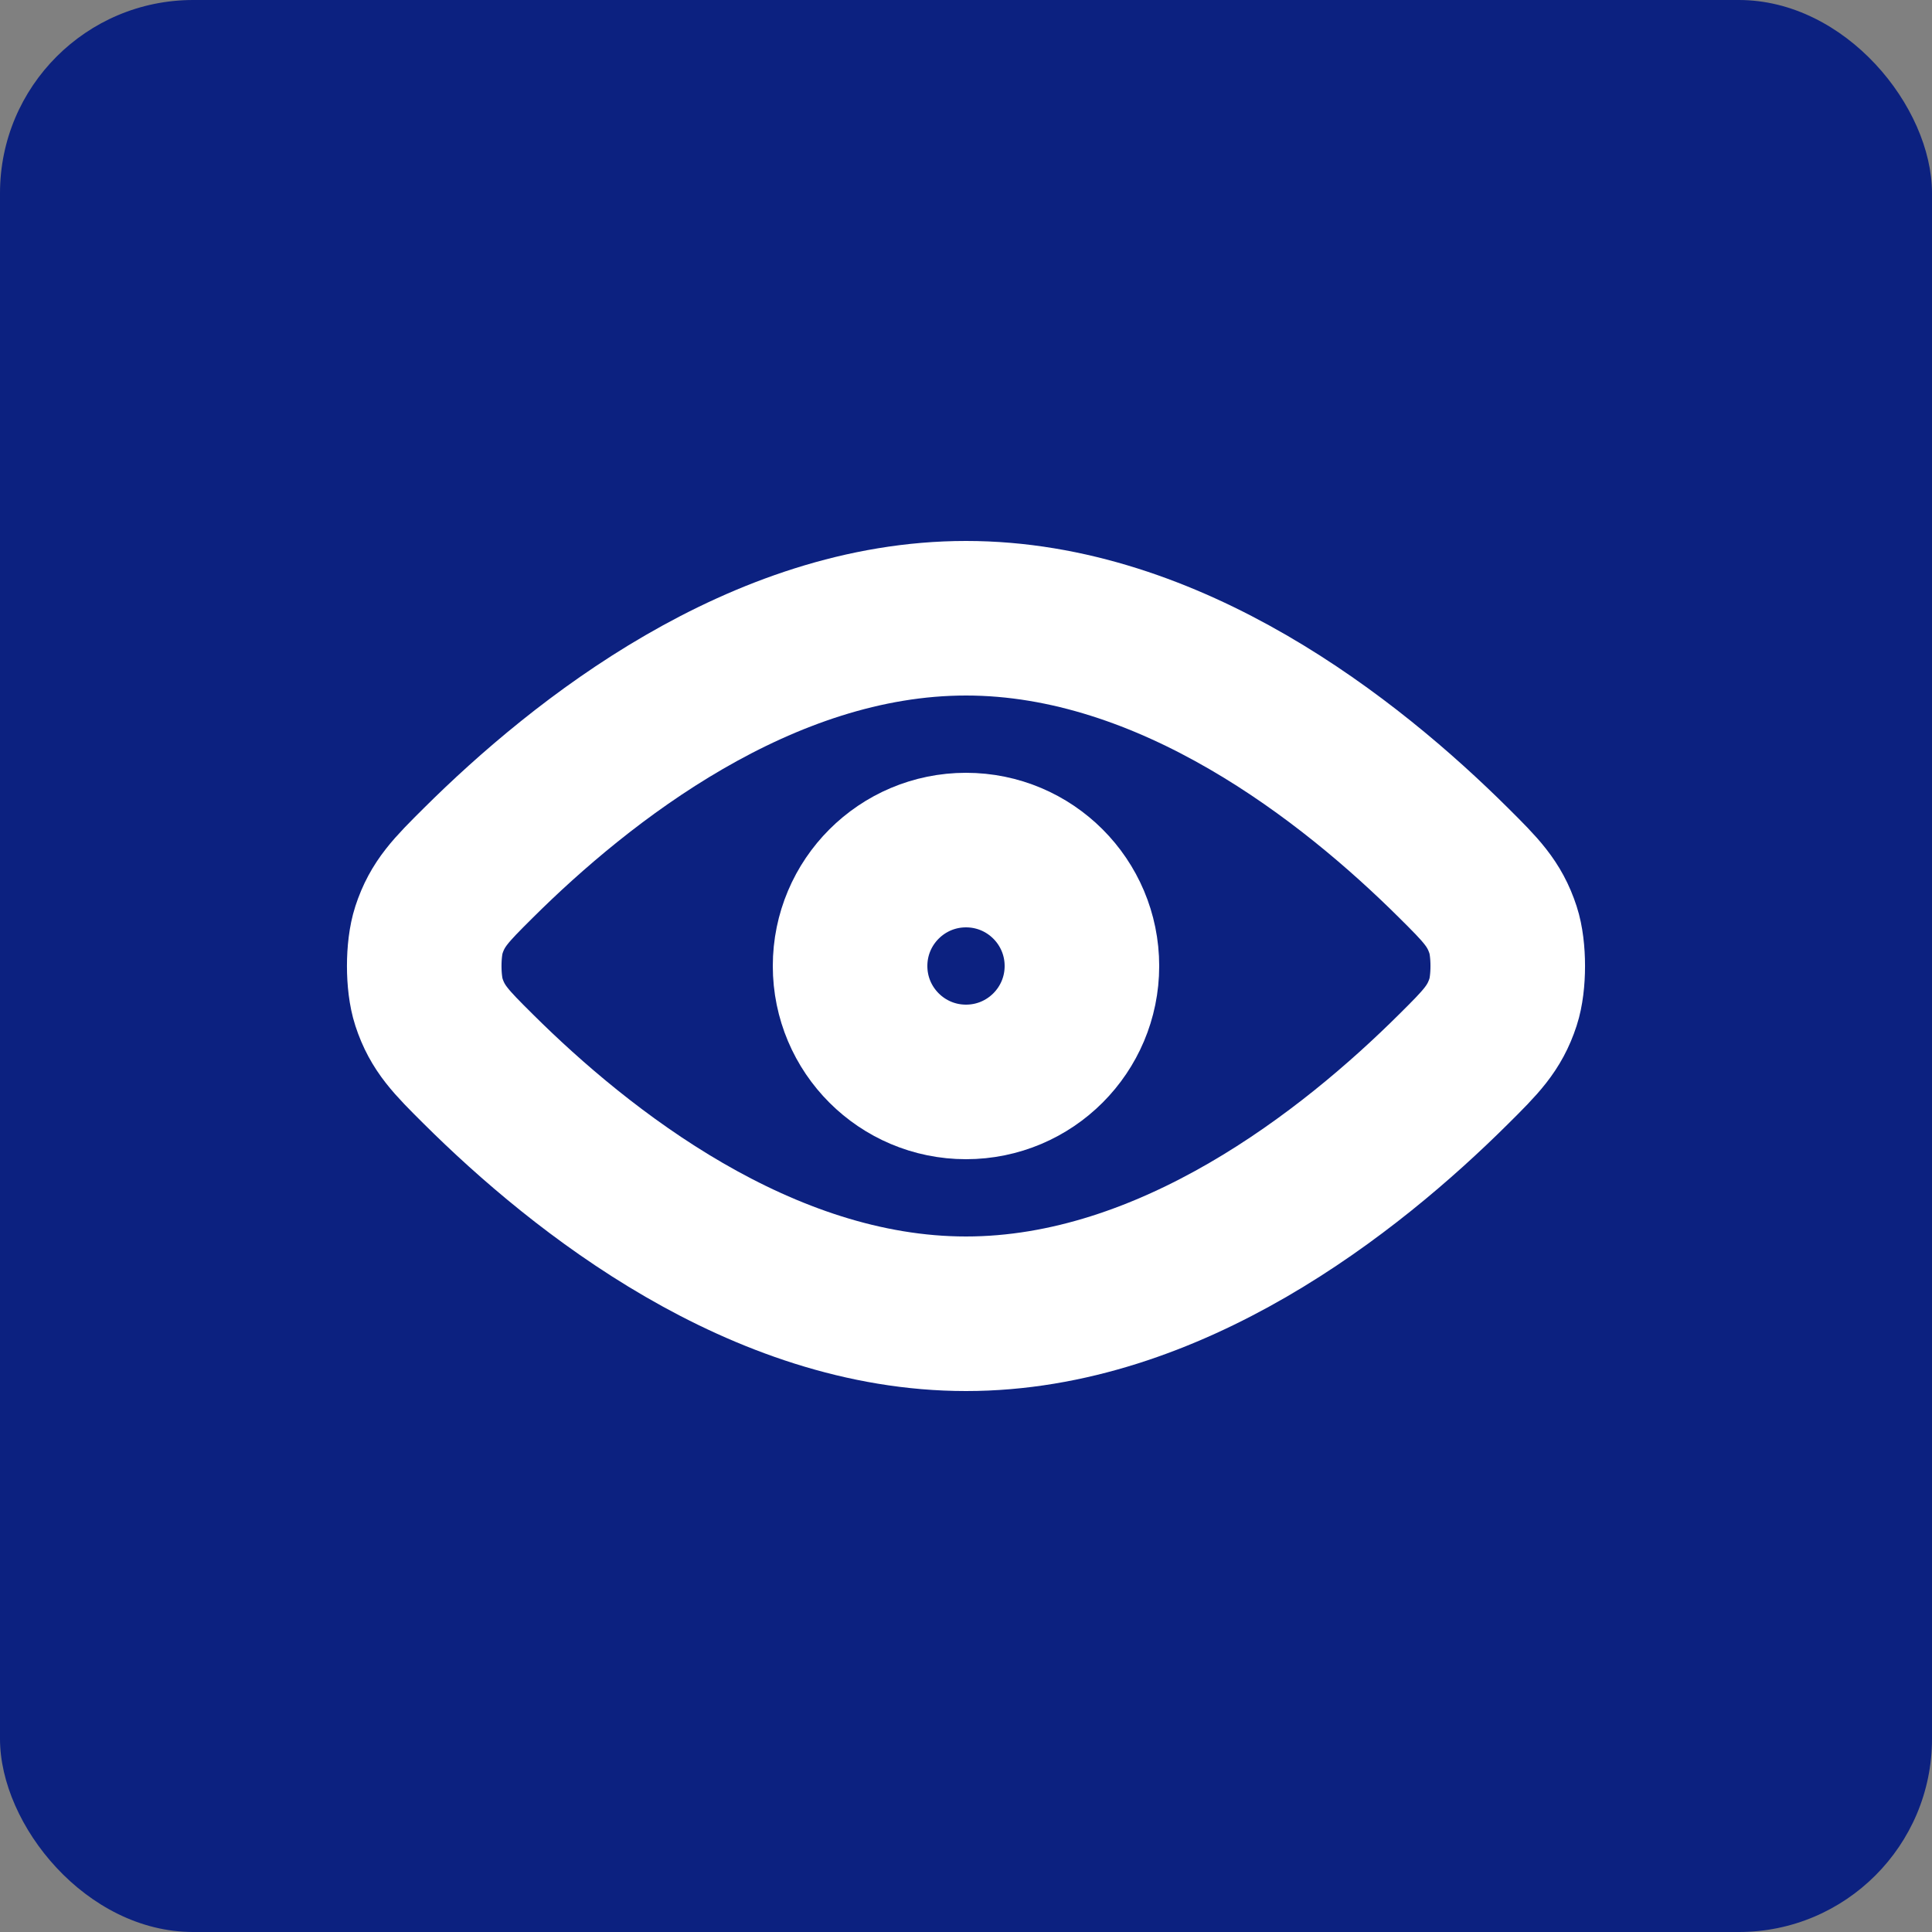
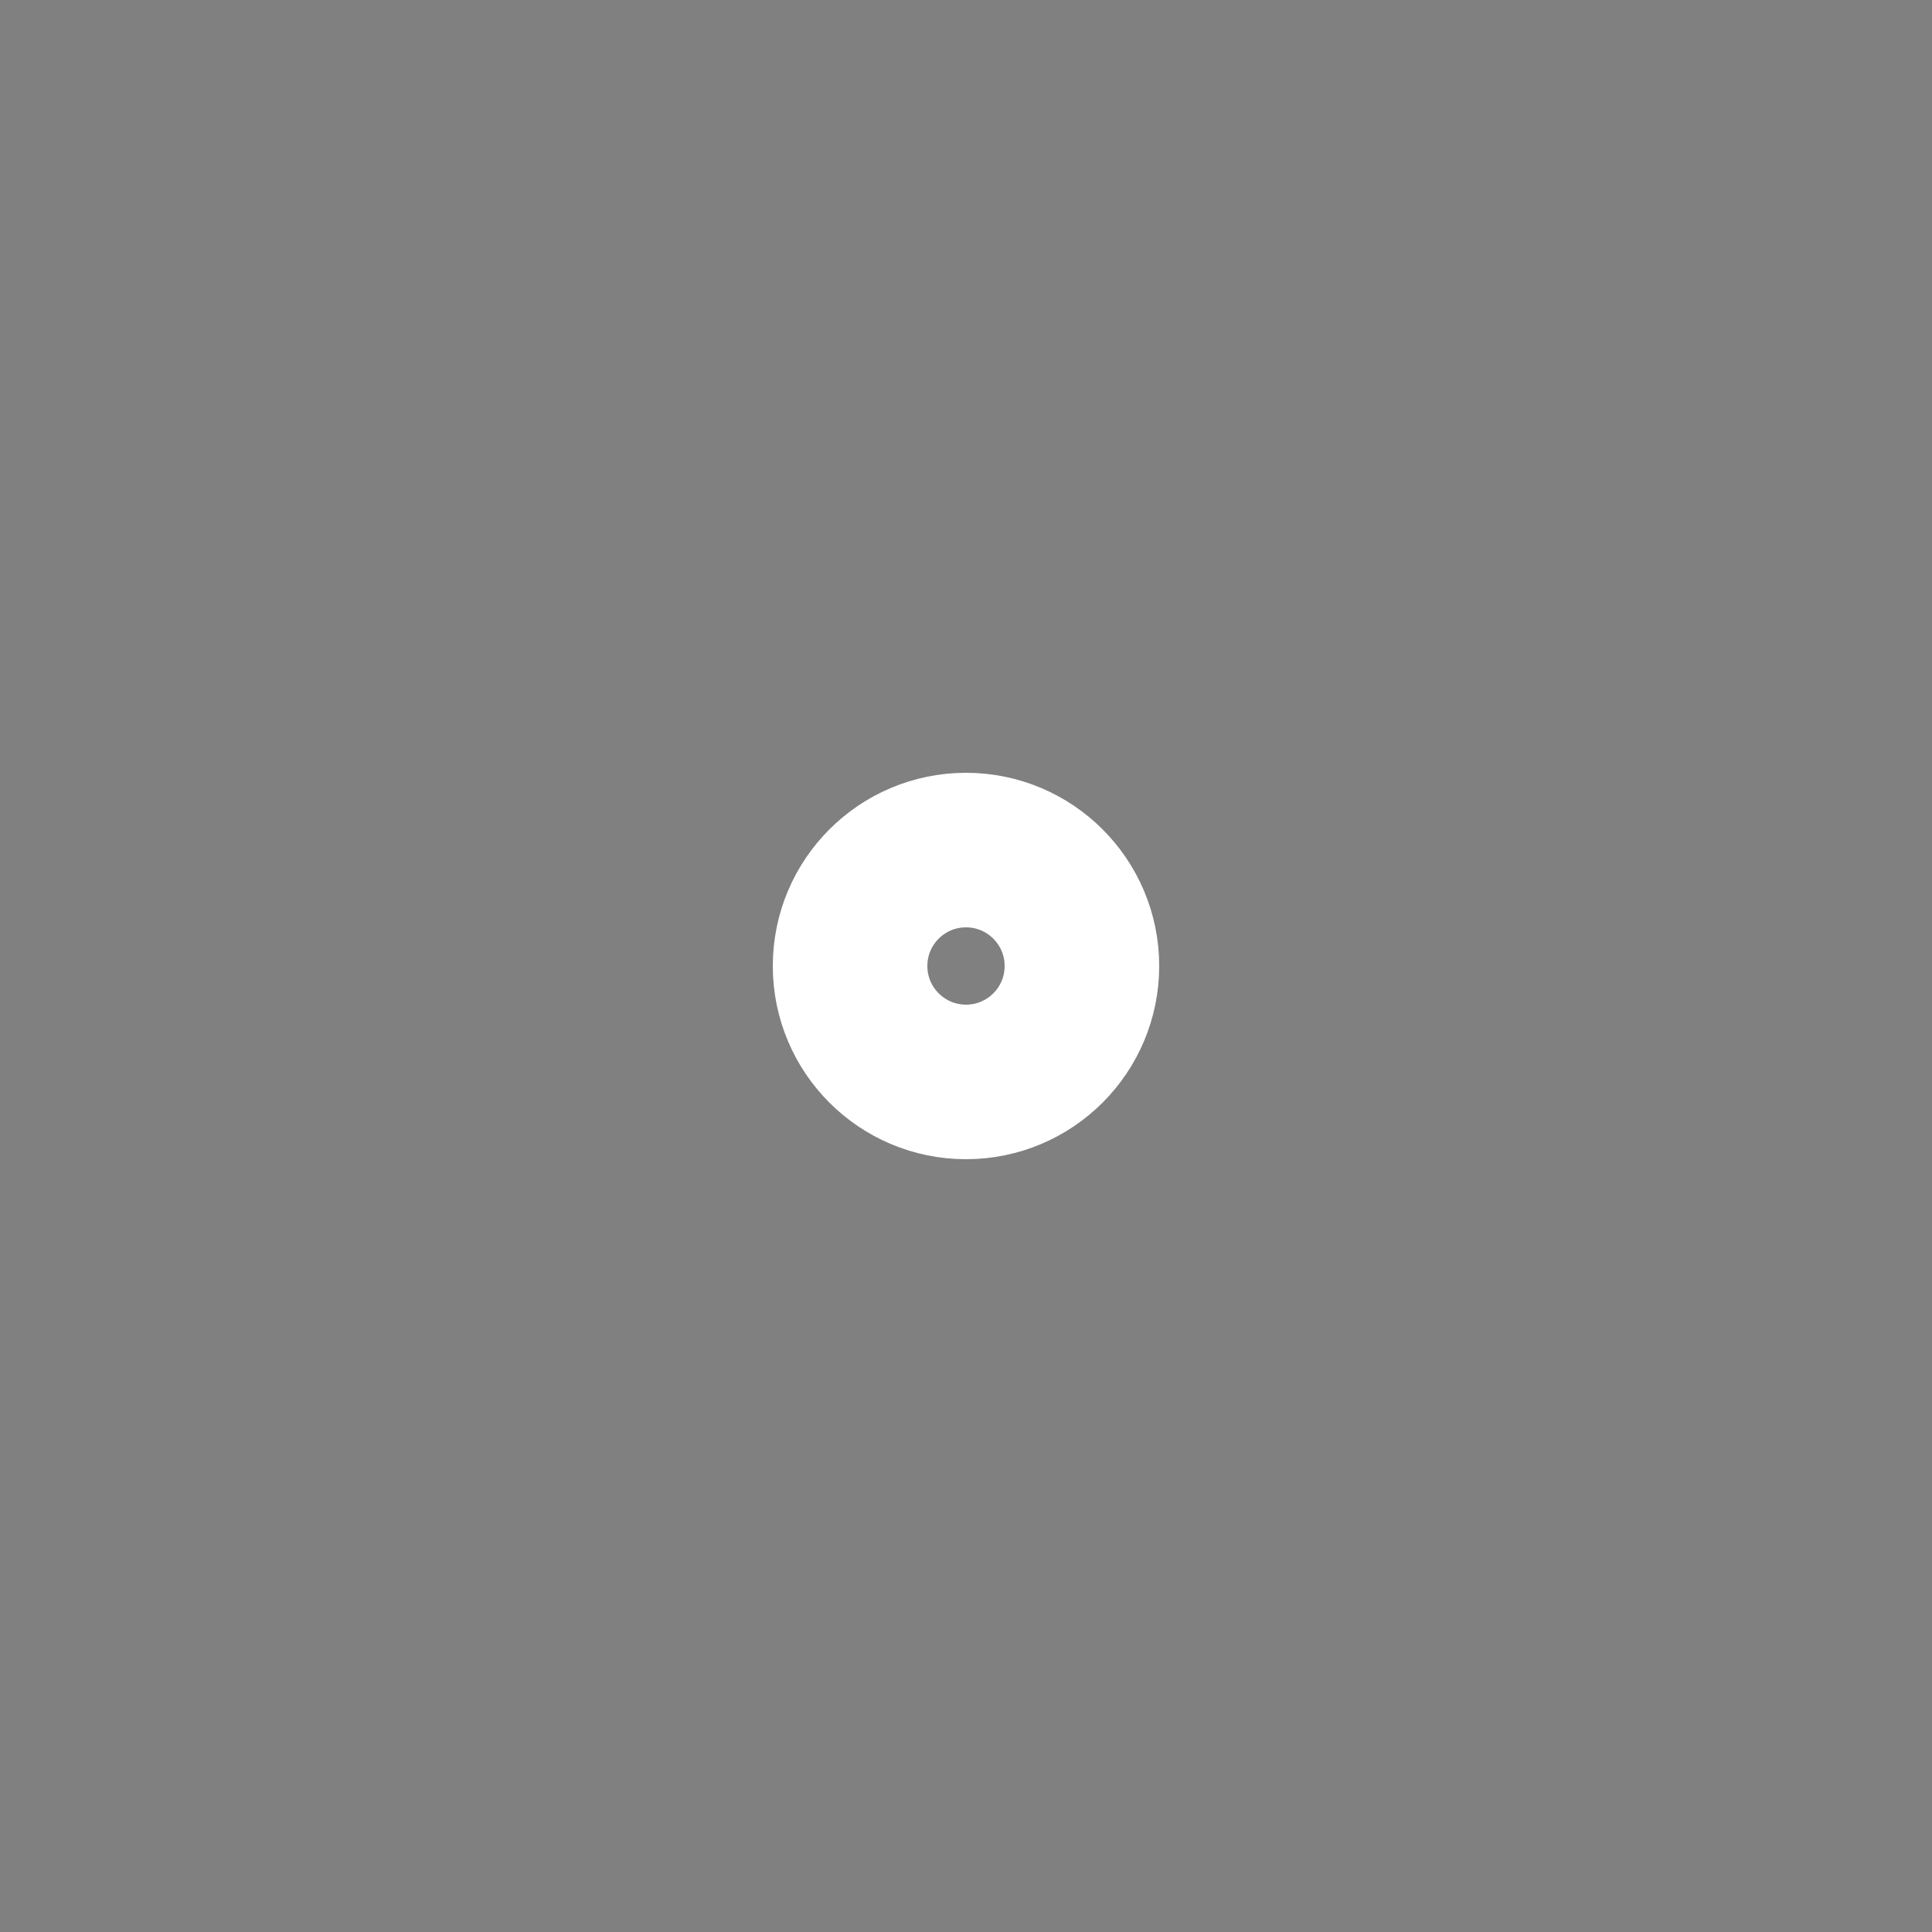
<svg xmlns="http://www.w3.org/2000/svg" width="100" height="100" viewBox="0 0 100 100" fill="none">
  <rect x="0" y="0" width="100" height="100" fill="#808080" stroke="none" />
-   <rect width="100" height="100" rx="10" fill="#0C2180" />
-   <path d="M24.76 55.336C30.099 60.644 39.409 68 50.001 68C60.593 68 69.901 60.644 75.239 55.336C76.647 53.937 77.353 53.235 77.801 51.86C78.121 50.88 78.121 49.12 77.801 48.14C77.353 46.765 76.647 46.063 75.239 44.663C69.901 39.356 60.593 32 50.001 32C39.409 32 30.099 39.356 24.76 44.663C23.351 46.064 22.647 46.765 22.198 48.14C21.878 49.12 21.878 50.88 22.198 51.86C22.647 53.235 23.351 53.936 24.76 55.336Z" stroke="white" stroke-width="8" stroke-linecap="round" stroke-linejoin="round" />
  <path d="M44 50C44 53.314 46.686 56 50 56C53.314 56 56 53.314 56 50C56 46.686 53.314 44 50 44C46.686 44 44 46.686 44 50Z" stroke="white" stroke-width="8" stroke-linecap="round" stroke-linejoin="round" />
</svg>